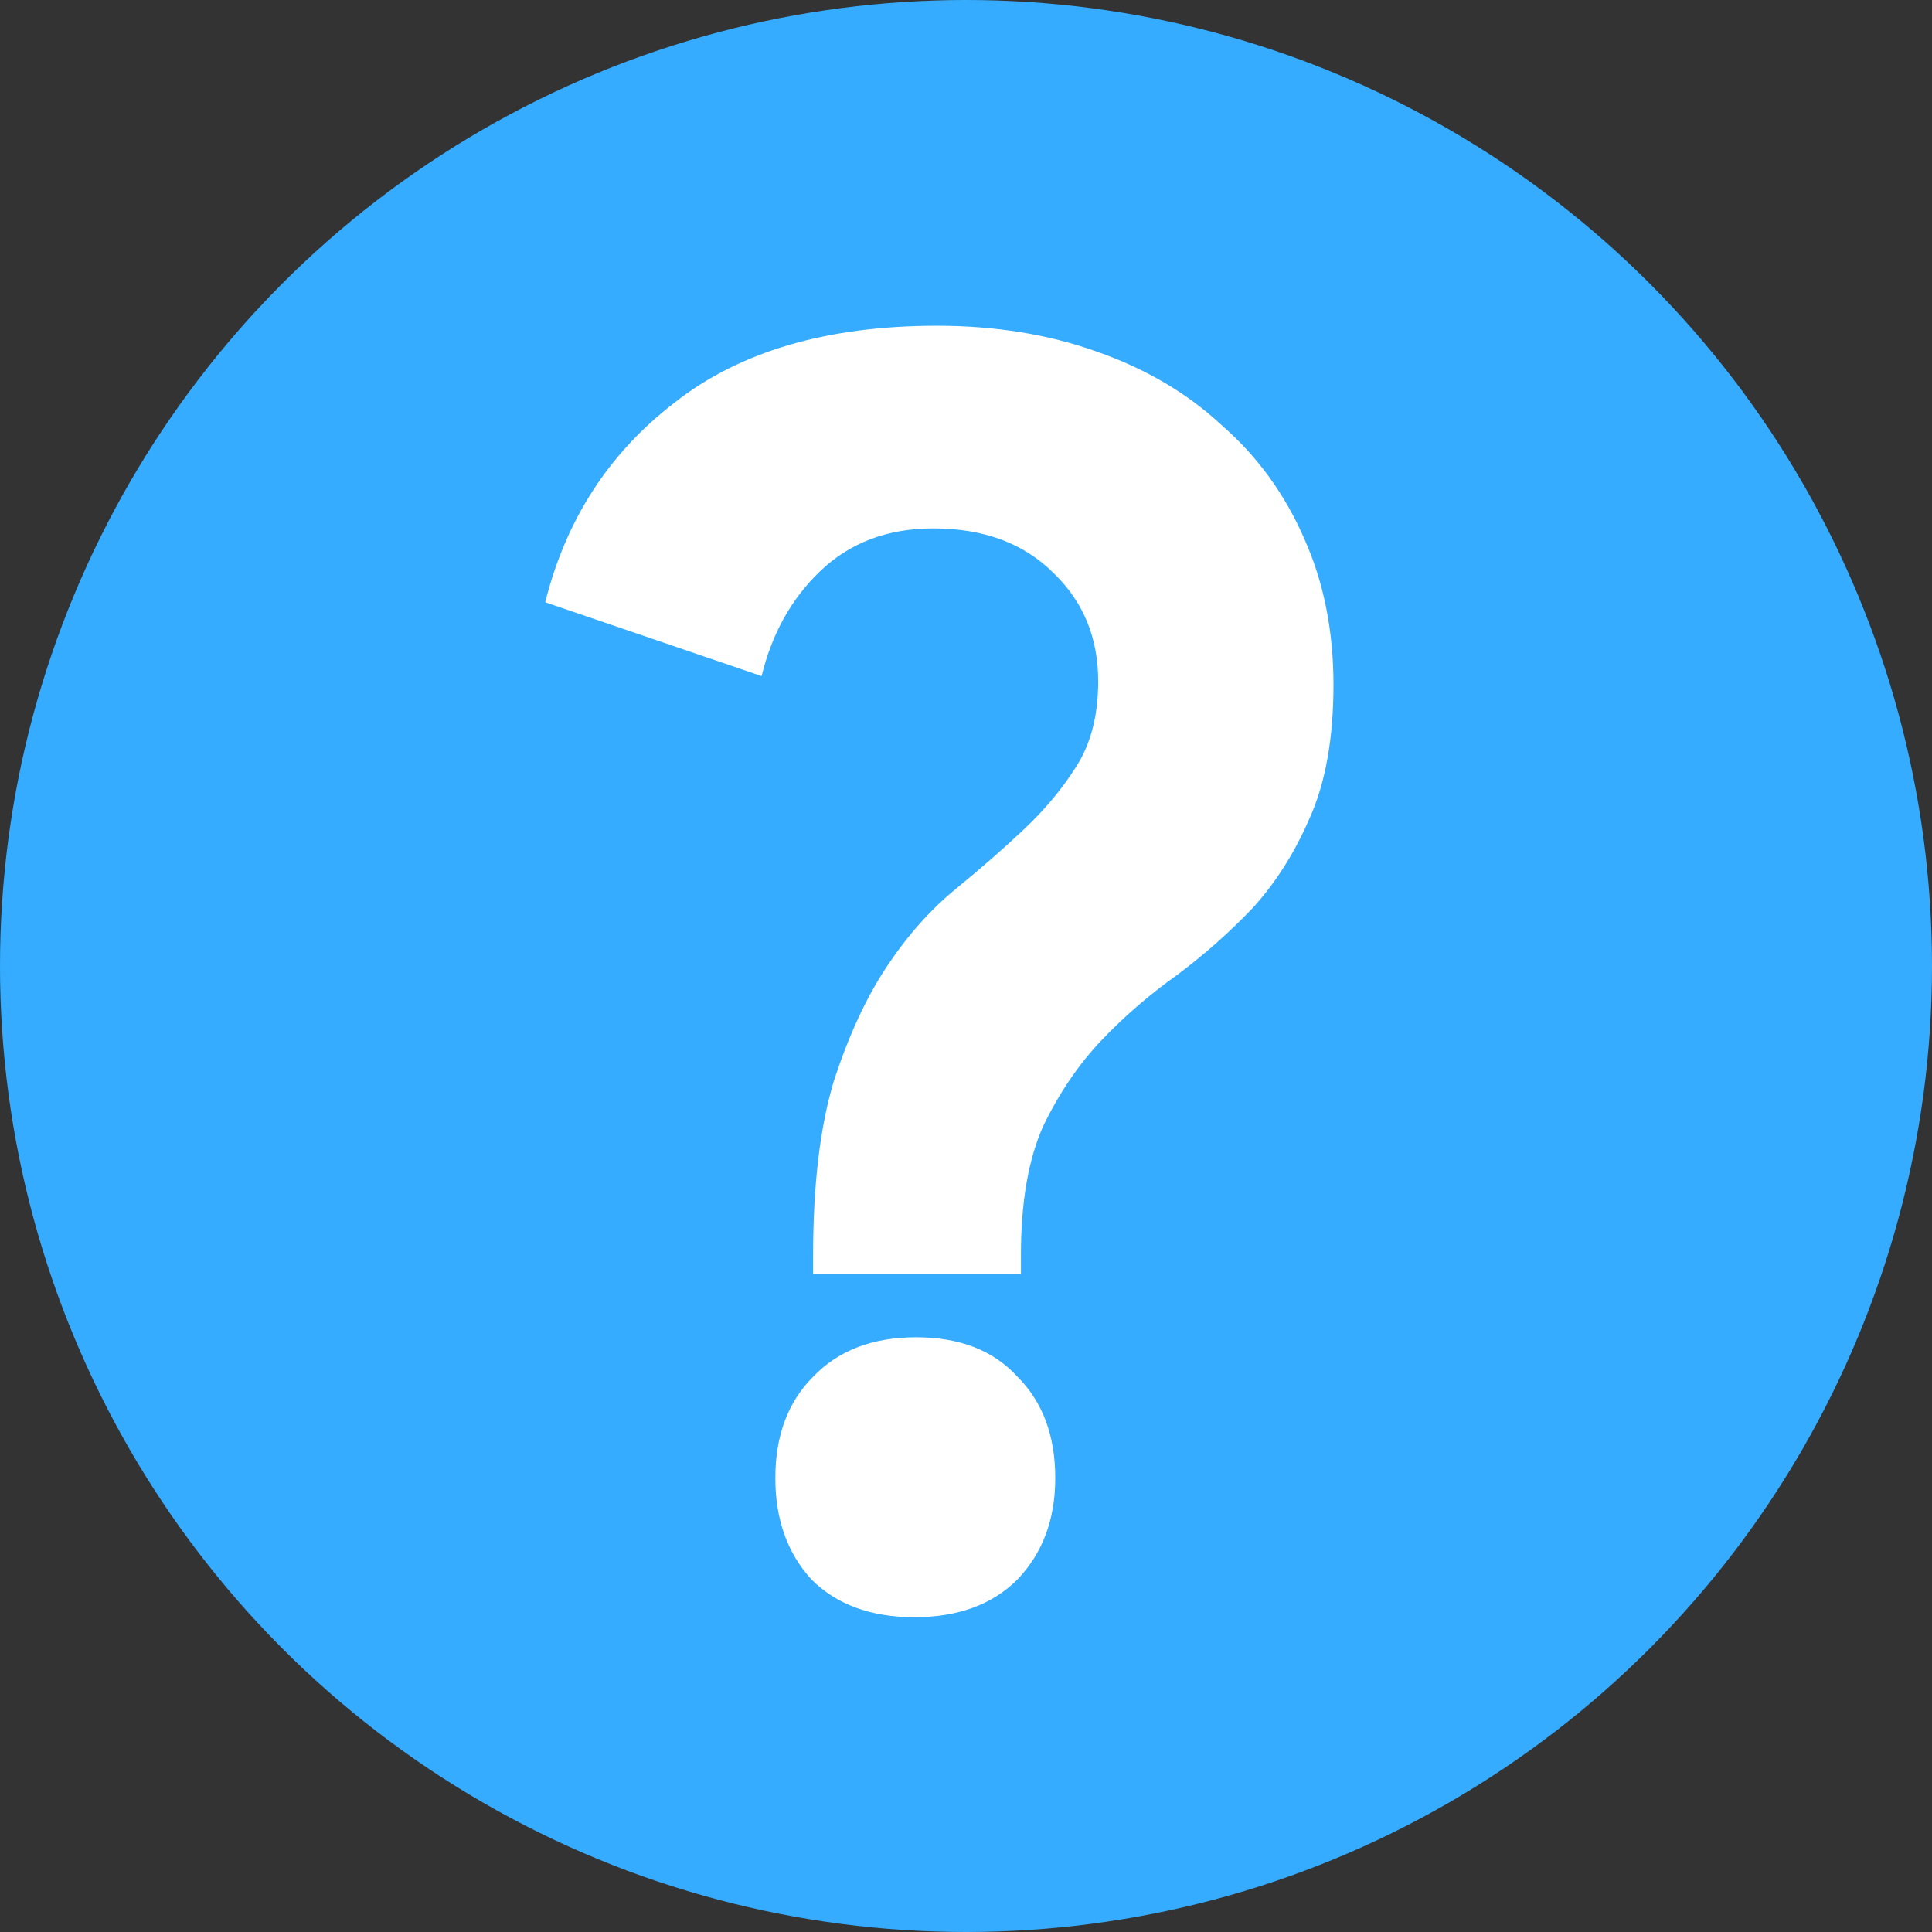
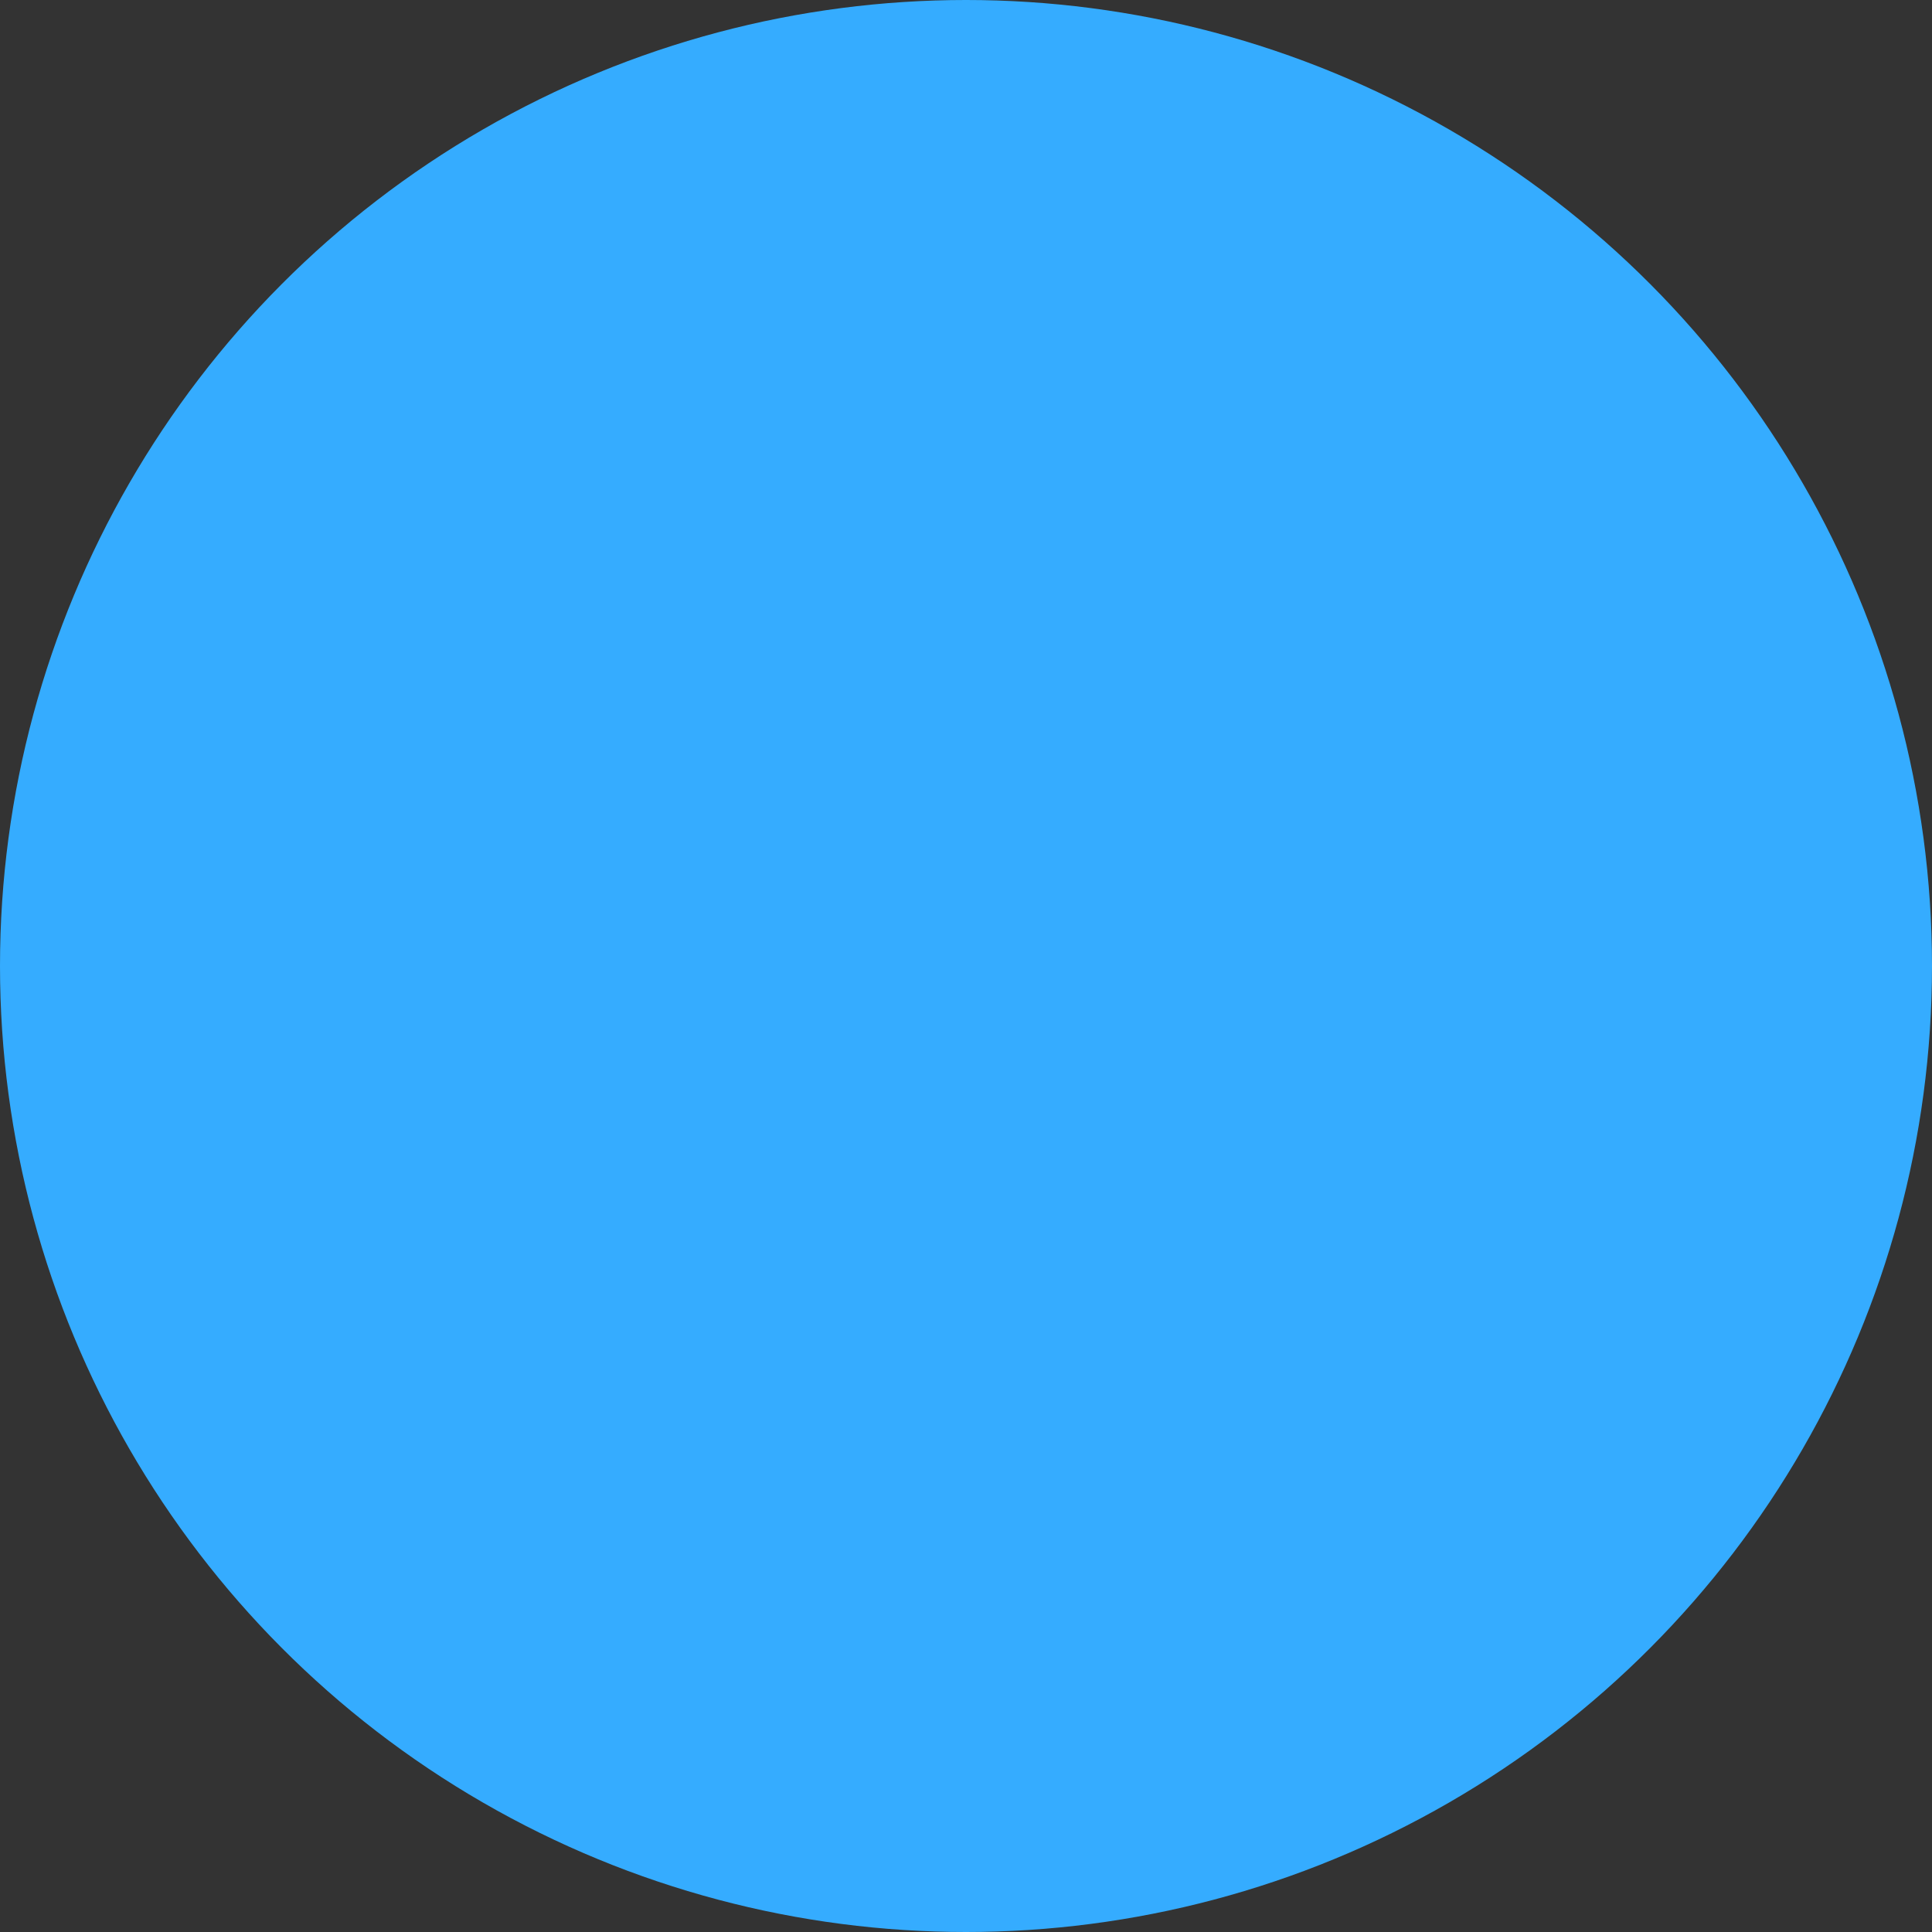
<svg xmlns="http://www.w3.org/2000/svg" width="144" height="144" viewBox="0 0 144 144" fill="none">
  <rect x="0" y="0" width="144" height="144" fill="#333333" stroke="none" />
  <circle cx="72" cy="72" r="72" fill="#35ACFF" />
-   <path d="M60.605 93.528C60.605 88.323 61.117 84.013 62.142 80.6C63.251 77.187 64.573 74.328 66.109 72.024C67.645 69.72 69.352 67.8 71.23 66.264C73.107 64.728 74.814 63.235 76.35 61.784C77.885 60.333 79.165 58.797 80.189 57.176C81.299 55.469 81.853 53.336 81.853 50.776C81.853 47.533 80.744 44.845 78.525 42.712C76.307 40.493 73.32 39.384 69.566 39.384C66.152 39.384 63.336 40.451 61.117 42.584C58.984 44.632 57.533 47.235 56.766 50.392L40.638 44.888C42.173 38.744 45.373 33.795 50.237 30.04C55.102 26.2 61.63 24.28 69.822 24.28C74.174 24.28 78.141 24.92 81.725 26.2C85.395 27.48 88.51 29.315 91.07 31.704C93.715 34.008 95.763 36.824 97.213 40.152C98.664 43.395 99.389 47.021 99.389 51.032C99.389 55.043 98.792 58.371 97.597 61.016C96.488 63.576 95.08 65.795 93.374 67.672C91.667 69.464 89.79 71.128 87.742 72.664C85.694 74.115 83.816 75.736 82.109 77.528C80.403 79.32 78.952 81.453 77.757 83.928C76.648 86.403 76.094 89.603 76.094 93.528V94.936H60.605V93.528ZM57.789 110.168C57.789 107.011 58.728 104.493 60.605 102.616C62.483 100.653 65.043 99.672 68.285 99.672C71.528 99.672 74.046 100.653 75.838 102.616C77.715 104.493 78.653 107.011 78.653 110.168C78.653 113.24 77.715 115.757 75.838 117.72C73.96 119.597 71.4 120.536 68.157 120.536C64.915 120.536 62.355 119.597 60.477 117.72C58.685 115.757 57.789 113.24 57.789 110.168Z" fill="white" />
</svg>